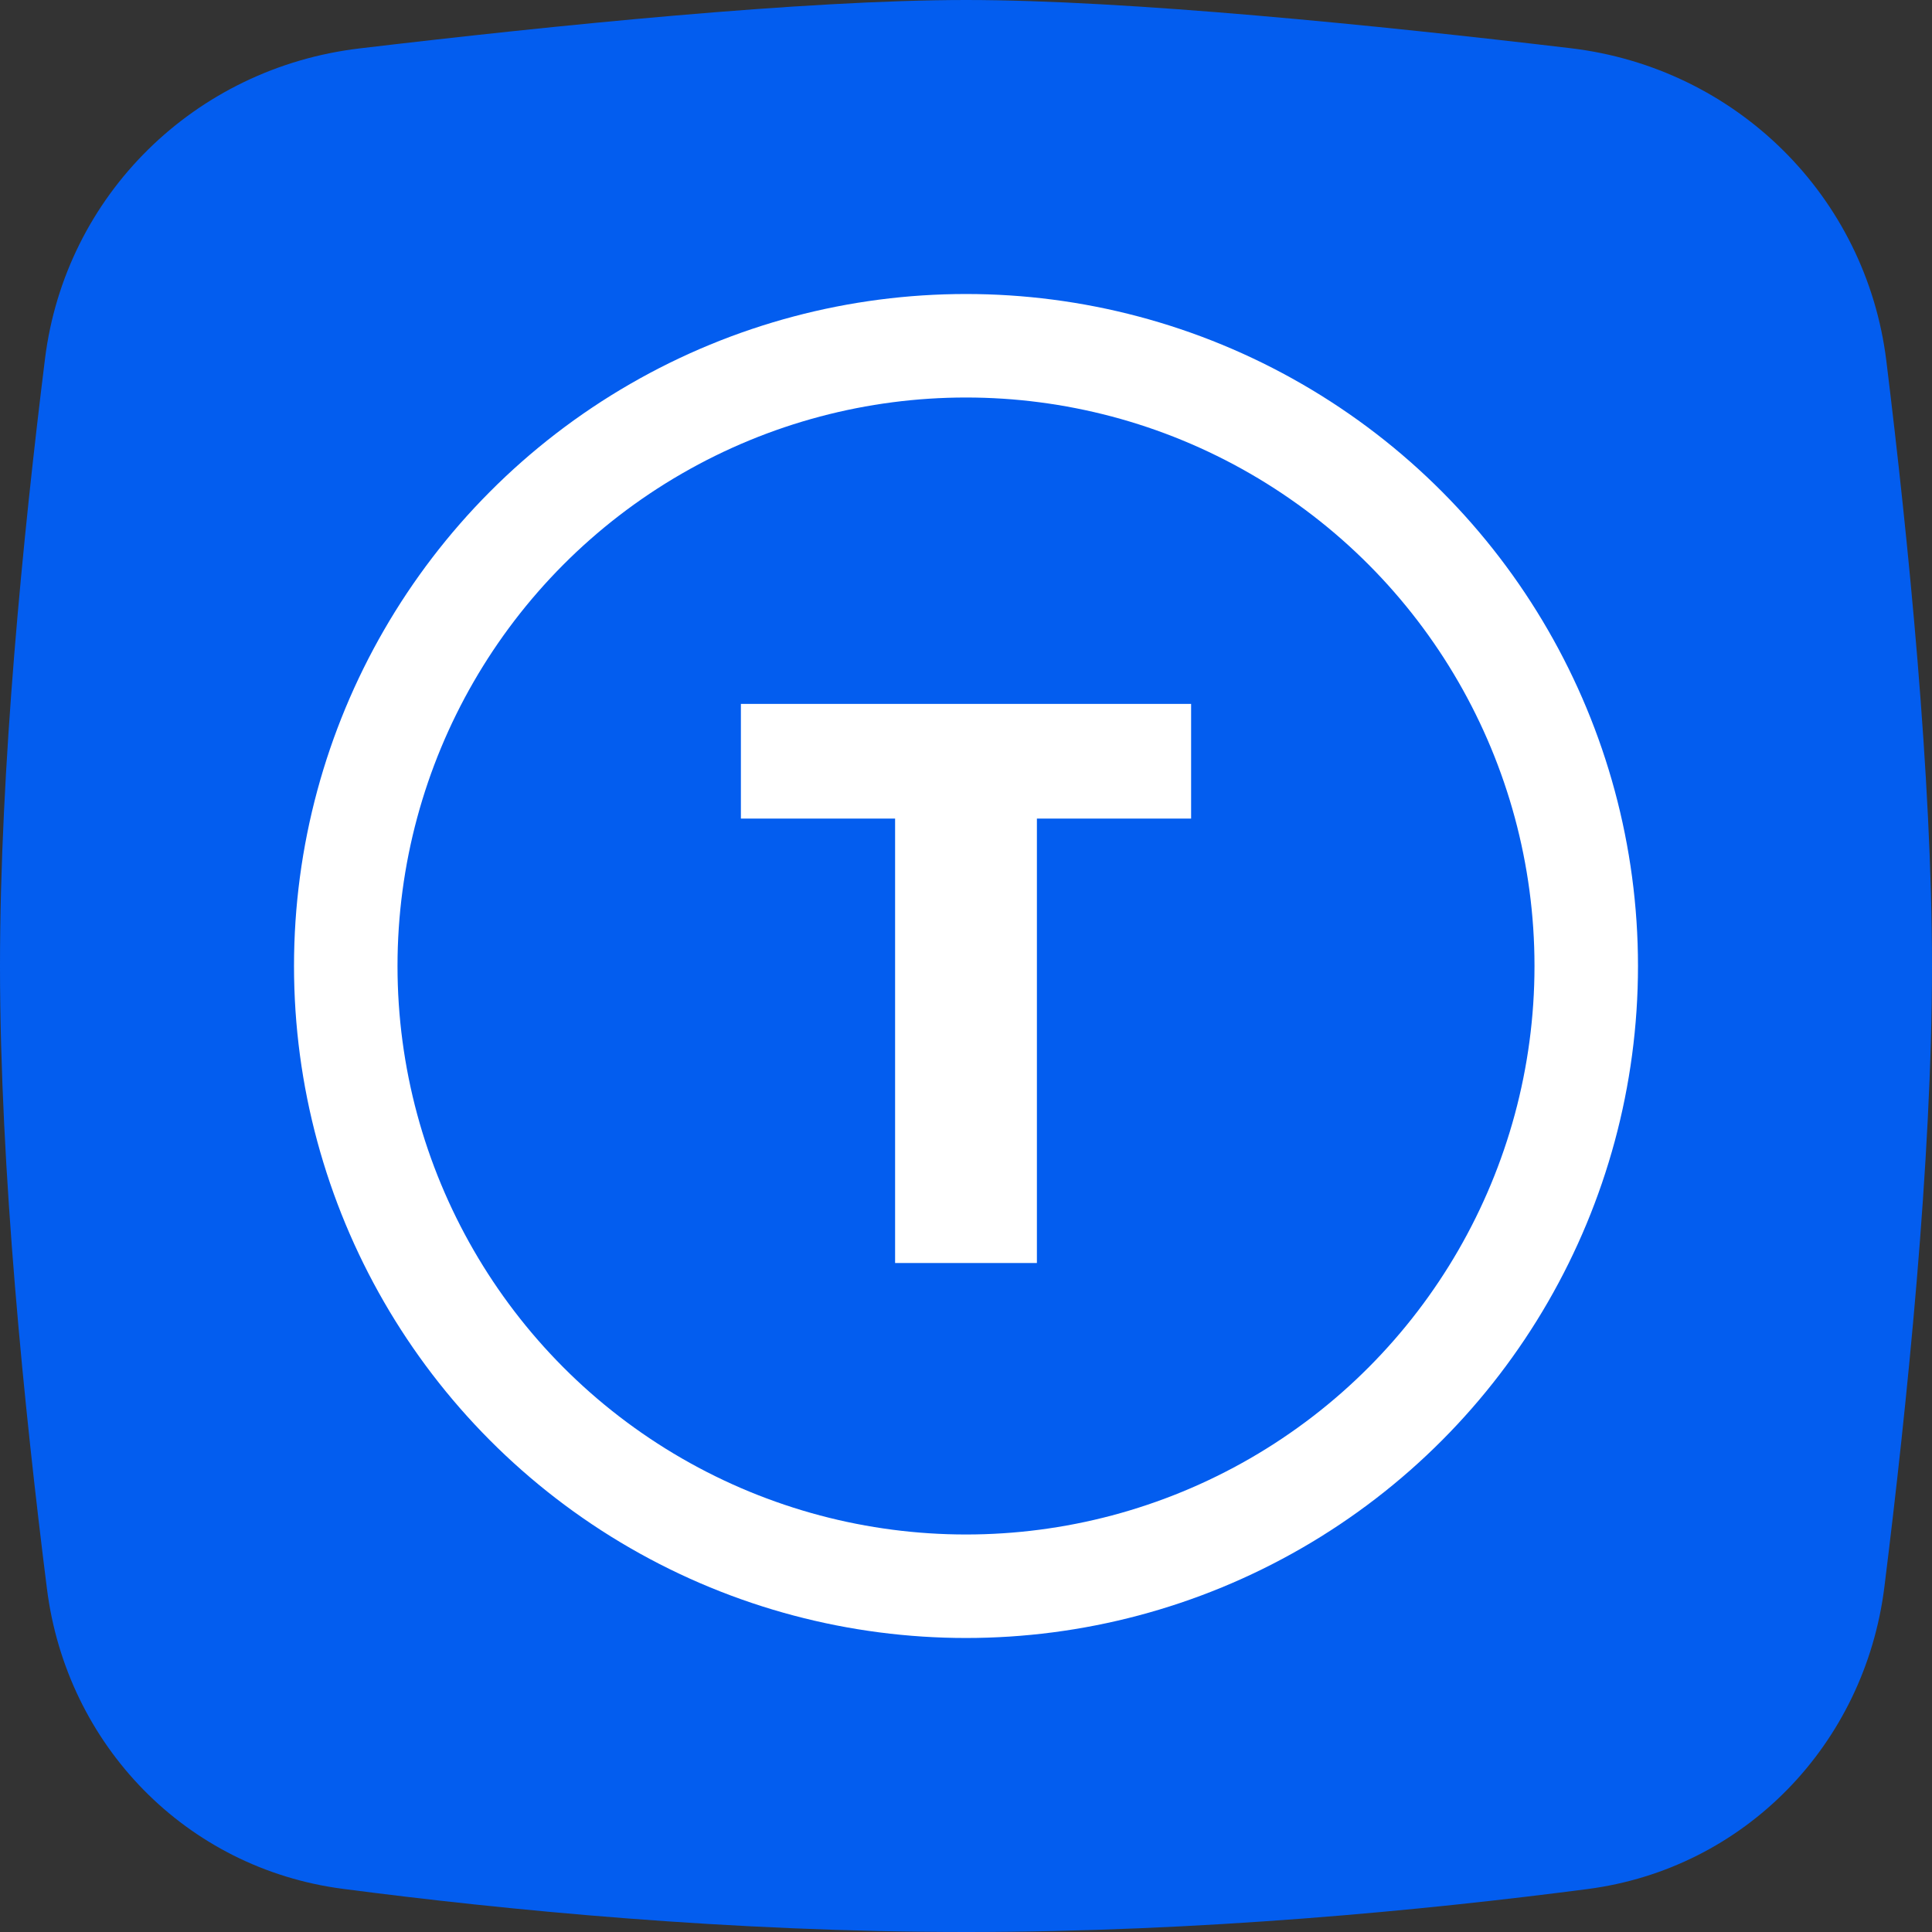
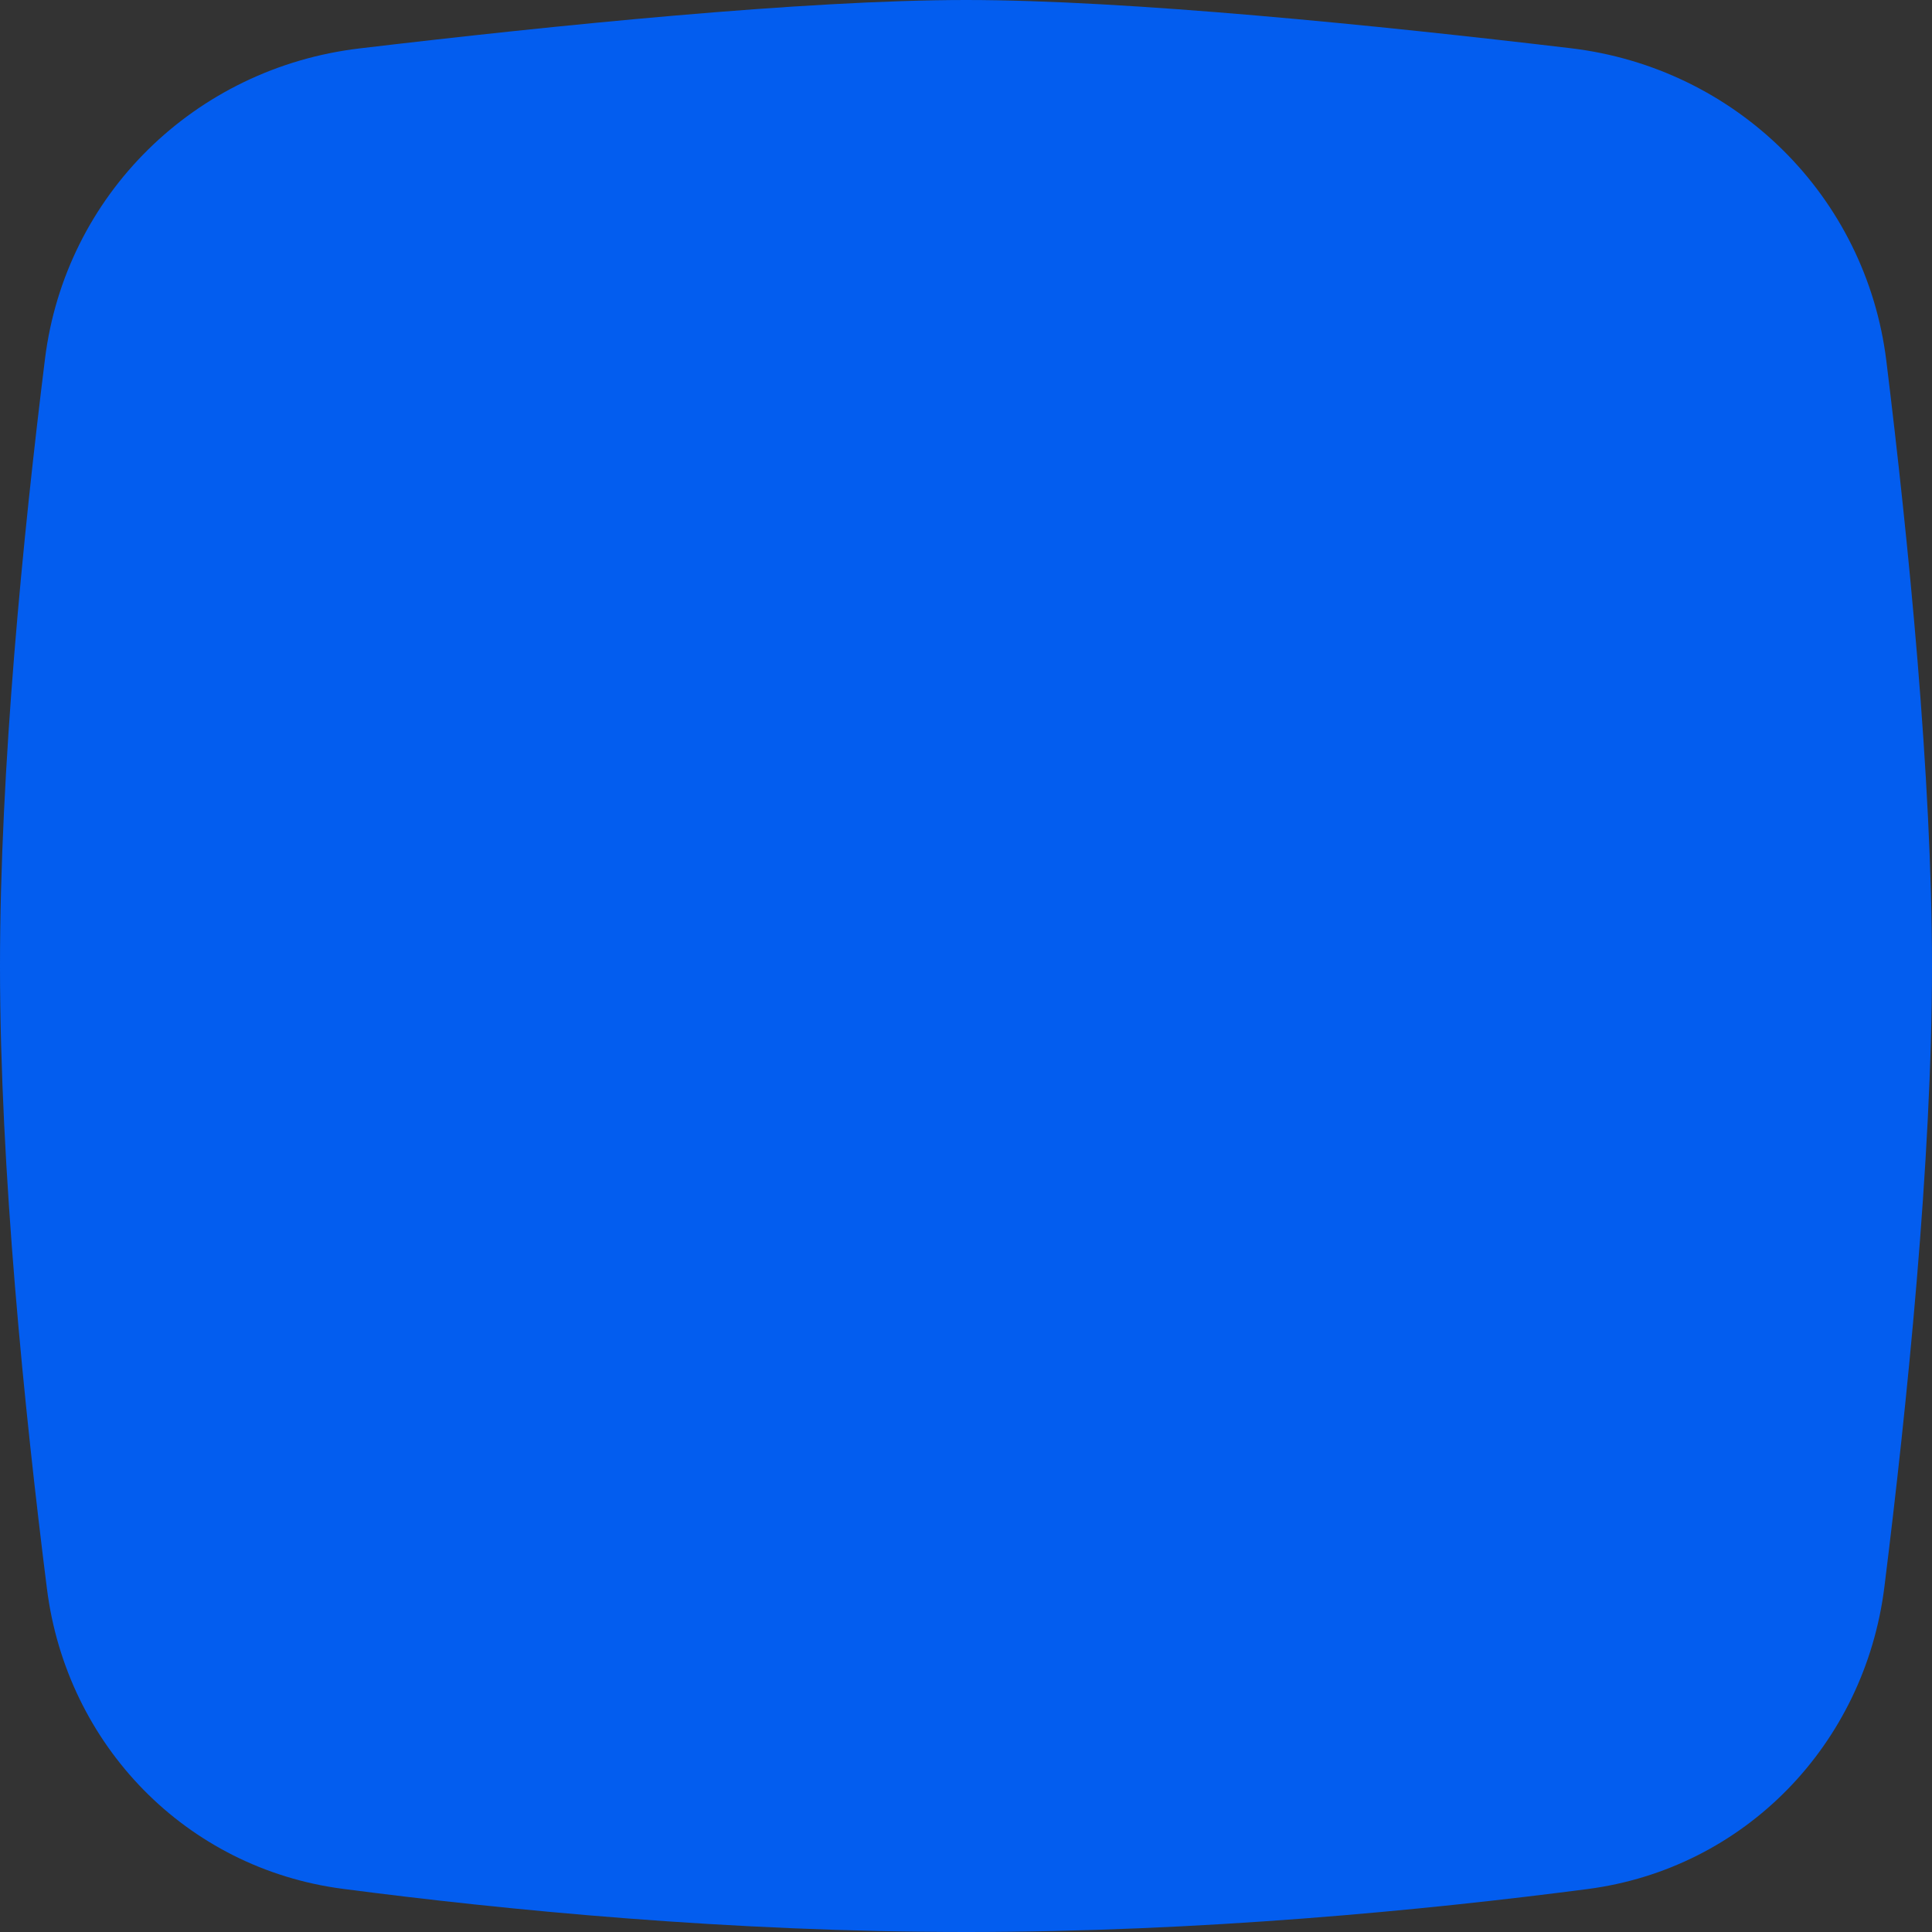
<svg xmlns="http://www.w3.org/2000/svg" width="56" height="56" viewBox="0 0 56 56" fill="none">
  <rect x="0" y="0" width="56" height="56" fill="#333333" stroke="none" />
  <path d="M1.304 10.403C1.895 5.646 5.656 1.97 10.417 1.404C16.011 0.74 23.301 0 28 0C32.684 0 39.941 0.735 45.529 1.398C50.316 1.966 54.089 5.679 54.677 10.464C55.319 15.689 56 22.526 56 28C56 33.637 55.278 40.718 54.62 45.998C54.051 50.559 50.576 54.16 46.018 54.755C41.281 55.373 34.797 56 28 56C21.177 56 14.671 55.368 9.929 54.748C5.398 54.155 1.934 50.587 1.361 46.053C0.709 40.884 0 33.91 0 28C0 22.262 0.668 15.522 1.304 10.403Z" fill="#035DEF" />
-   <circle cx="28" cy="28" r="17.978" stroke="white" stroke-width="3" />
-   <path d="M30.055 36.609V23.727H34.525V20.403H21.475V23.727H25.945V36.609H30.055Z" fill="white" />
</svg>